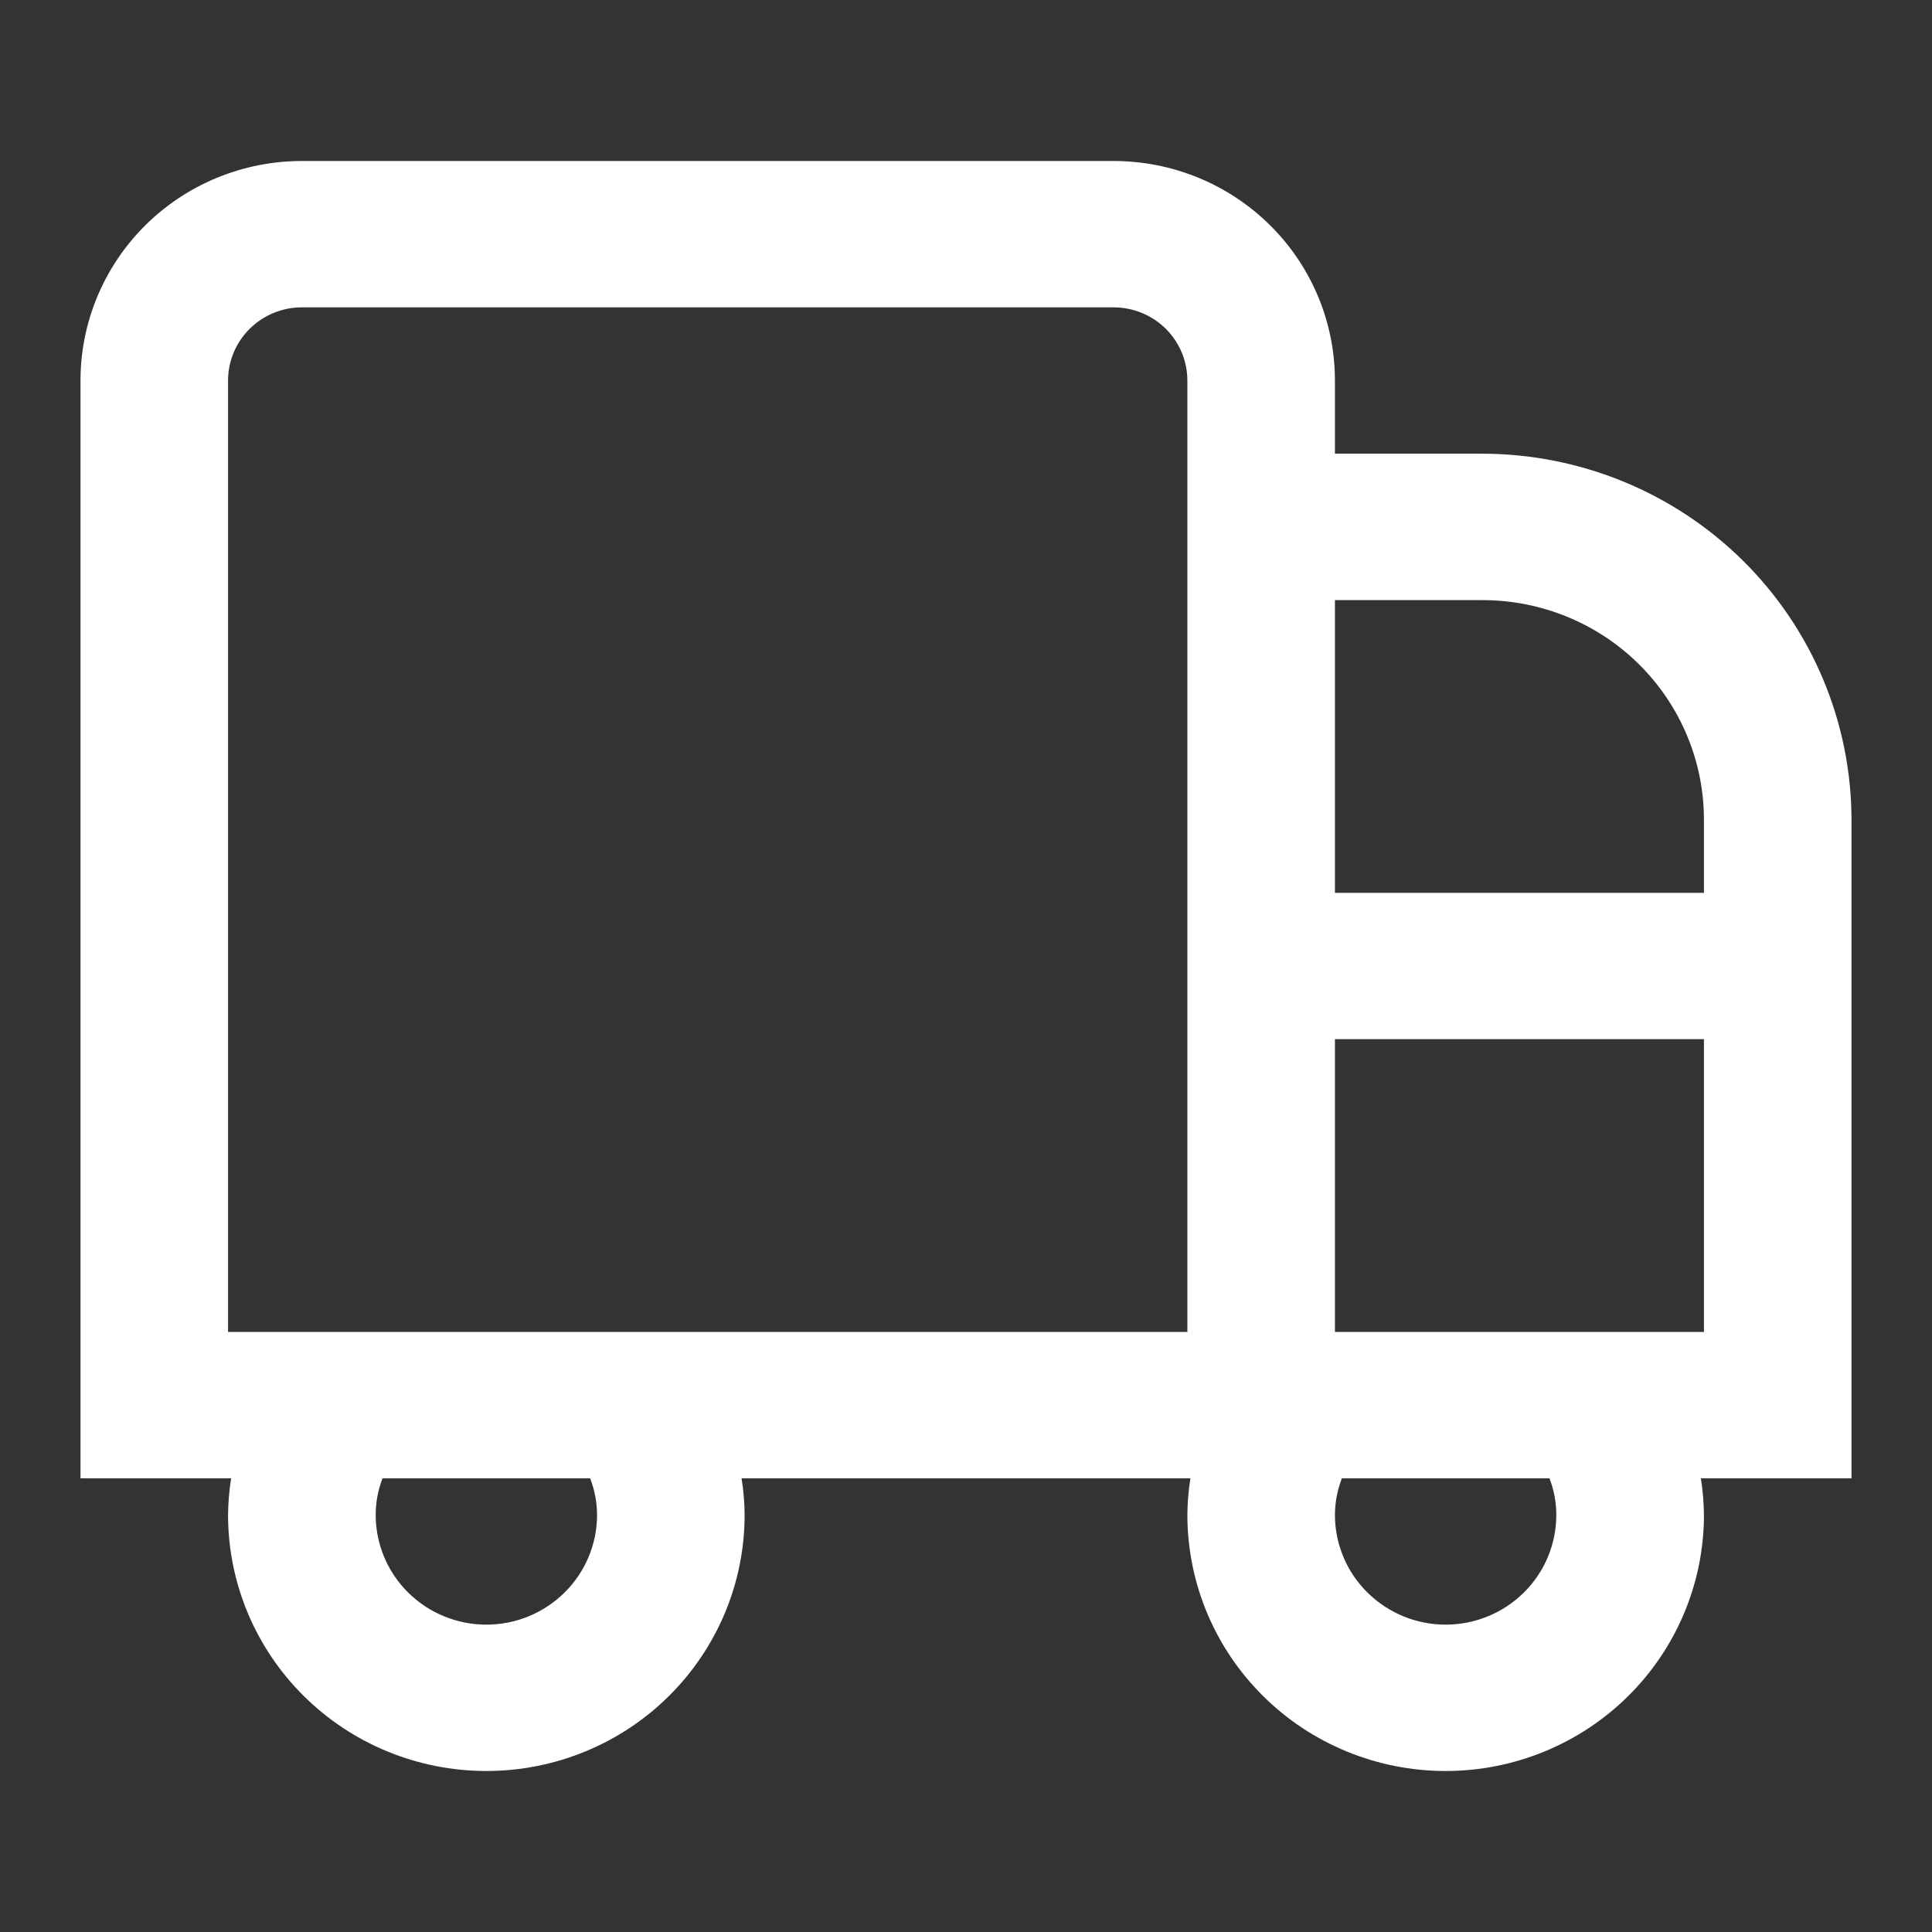
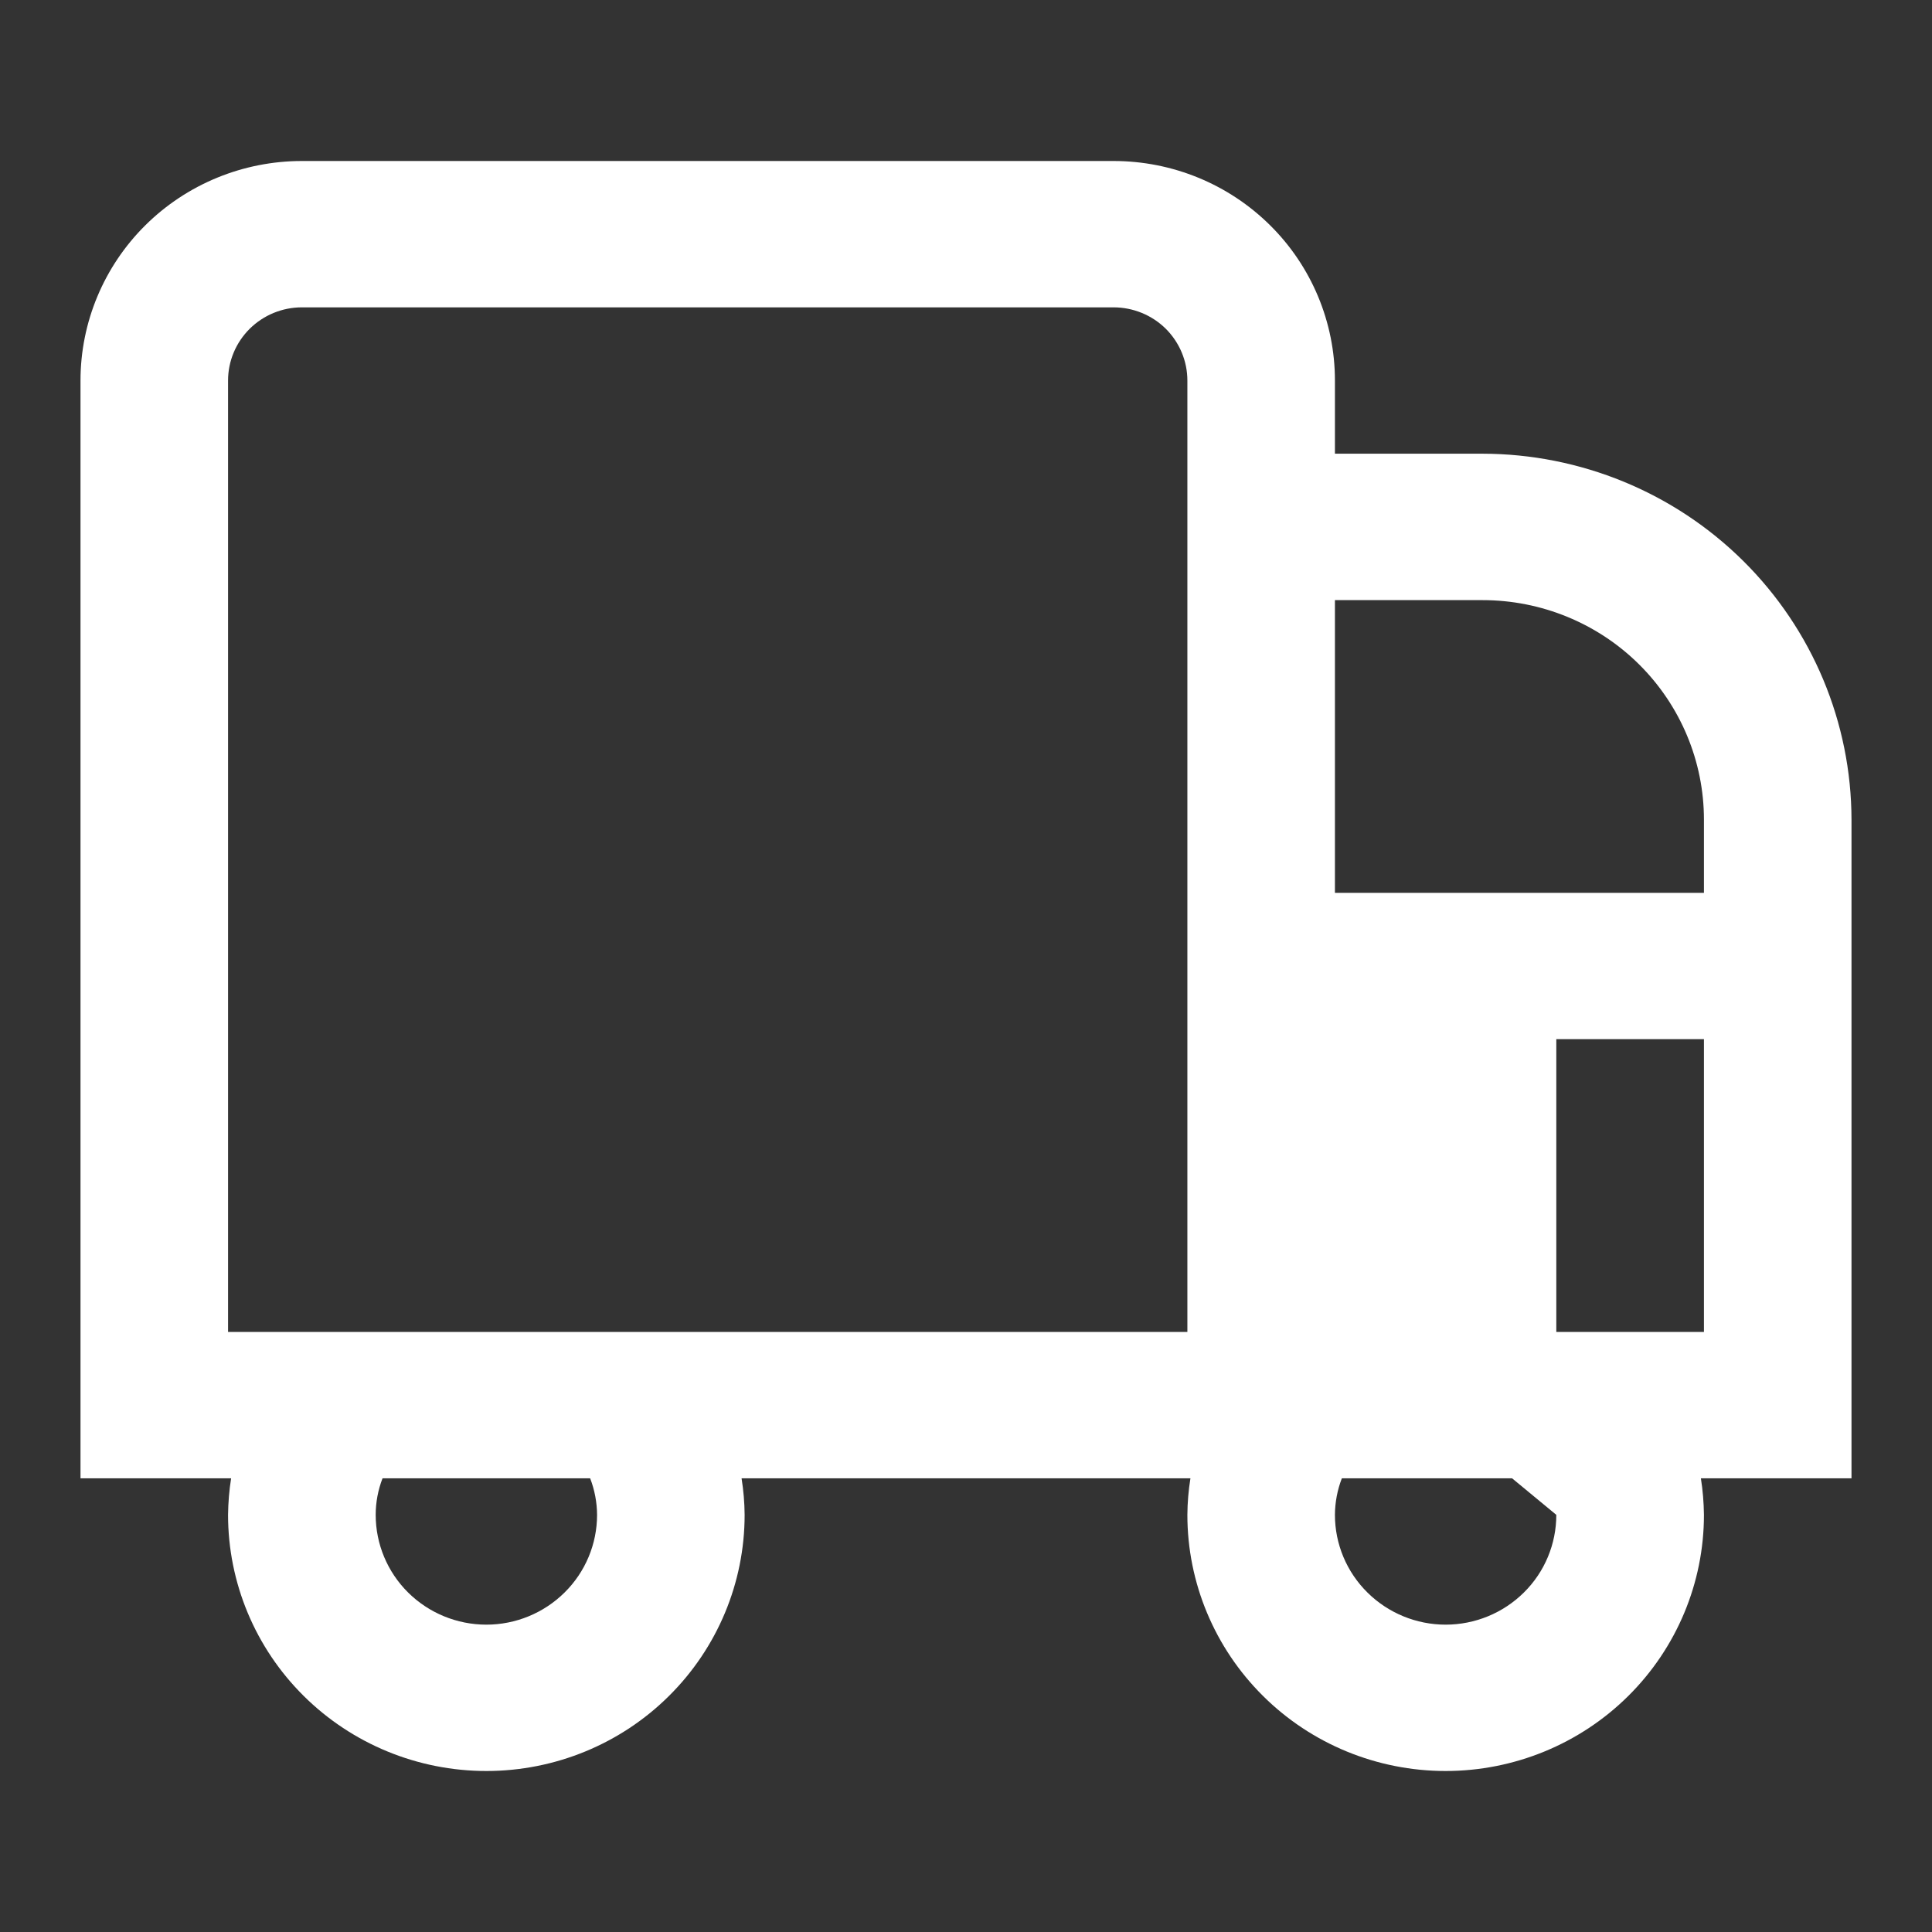
<svg xmlns="http://www.w3.org/2000/svg" width="24" height="24" viewBox="0 0 24 24" fill="none">
  <rect x="0" y="0" width="24" height="24" fill="#333333" stroke="none" />
-   <path d="M18.417 5.636H16.583V4.727C16.583 4.004 16.294 3.31 15.778 2.799C15.262 2.287 14.563 2 13.833 2H3.75C3.021 2 2.321 2.287 1.805 2.799C1.29 3.31 1 4.004 1 4.727L1 18.364H2.871C2.847 18.514 2.835 18.666 2.833 18.818C2.833 19.662 3.171 20.471 3.773 21.068C4.375 21.665 5.191 22 6.042 22C6.893 22 7.709 21.665 8.31 21.068C8.912 20.471 9.25 19.662 9.25 18.818C9.249 18.666 9.236 18.514 9.212 18.364H14.788C14.764 18.514 14.751 18.666 14.75 18.818C14.75 19.662 15.088 20.471 15.69 21.068C16.291 21.665 17.107 22 17.958 22C18.809 22 19.625 21.665 20.227 21.068C20.829 20.471 21.167 19.662 21.167 18.818C21.165 18.666 21.153 18.514 21.129 18.364H23V10.182C22.998 8.977 22.515 7.821 21.656 6.969C20.797 6.117 19.632 5.638 18.417 5.636ZM18.417 7.455C19.146 7.455 19.846 7.742 20.361 8.253C20.877 8.765 21.167 9.459 21.167 10.182V11.091H16.583V7.455H18.417ZM7.417 18.818C7.417 19.18 7.272 19.527 7.014 19.782C6.756 20.038 6.406 20.182 6.042 20.182C5.677 20.182 5.327 20.038 5.069 19.782C4.812 19.527 4.667 19.18 4.667 18.818C4.667 18.663 4.696 18.509 4.752 18.364H7.331C7.387 18.509 7.416 18.663 7.417 18.818ZM14.75 16.546H2.833V4.727C2.833 4.486 2.93 4.255 3.102 4.084C3.274 3.914 3.507 3.818 3.75 3.818H13.833C14.076 3.818 14.31 3.914 14.482 4.084C14.653 4.255 14.75 4.486 14.75 4.727V16.546ZM19.333 18.818C19.333 19.18 19.189 19.527 18.931 19.782C18.673 20.038 18.323 20.182 17.958 20.182C17.594 20.182 17.244 20.038 16.986 19.782C16.728 19.527 16.583 19.18 16.583 18.818C16.584 18.663 16.613 18.509 16.669 18.364H19.248C19.304 18.509 19.333 18.663 19.333 18.818ZM16.583 16.546V12.909H21.167V16.546H16.583Z" fill="#fff" />
+   <path d="M18.417 5.636H16.583V4.727C16.583 4.004 16.294 3.31 15.778 2.799C15.262 2.287 14.563 2 13.833 2H3.75C3.021 2 2.321 2.287 1.805 2.799C1.29 3.31 1 4.004 1 4.727L1 18.364H2.871C2.847 18.514 2.835 18.666 2.833 18.818C2.833 19.662 3.171 20.471 3.773 21.068C4.375 21.665 5.191 22 6.042 22C6.893 22 7.709 21.665 8.31 21.068C8.912 20.471 9.25 19.662 9.25 18.818C9.249 18.666 9.236 18.514 9.212 18.364H14.788C14.764 18.514 14.751 18.666 14.75 18.818C14.75 19.662 15.088 20.471 15.69 21.068C16.291 21.665 17.107 22 17.958 22C18.809 22 19.625 21.665 20.227 21.068C20.829 20.471 21.167 19.662 21.167 18.818C21.165 18.666 21.153 18.514 21.129 18.364H23V10.182C22.998 8.977 22.515 7.821 21.656 6.969C20.797 6.117 19.632 5.638 18.417 5.636ZM18.417 7.455C19.146 7.455 19.846 7.742 20.361 8.253C20.877 8.765 21.167 9.459 21.167 10.182V11.091H16.583V7.455H18.417ZM7.417 18.818C7.417 19.18 7.272 19.527 7.014 19.782C6.756 20.038 6.406 20.182 6.042 20.182C5.677 20.182 5.327 20.038 5.069 19.782C4.812 19.527 4.667 19.18 4.667 18.818C4.667 18.663 4.696 18.509 4.752 18.364H7.331C7.387 18.509 7.416 18.663 7.417 18.818ZM14.75 16.546H2.833V4.727C2.833 4.486 2.93 4.255 3.102 4.084C3.274 3.914 3.507 3.818 3.75 3.818H13.833C14.076 3.818 14.31 3.914 14.482 4.084C14.653 4.255 14.75 4.486 14.75 4.727V16.546ZM19.333 18.818C19.333 19.18 19.189 19.527 18.931 19.782C18.673 20.038 18.323 20.182 17.958 20.182C17.594 20.182 17.244 20.038 16.986 19.782C16.728 19.527 16.583 19.18 16.583 18.818C16.584 18.663 16.613 18.509 16.669 18.364H19.248C19.304 18.509 19.333 18.663 19.333 18.818ZV12.909H21.167V16.546H16.583Z" fill="#fff" />
</svg>